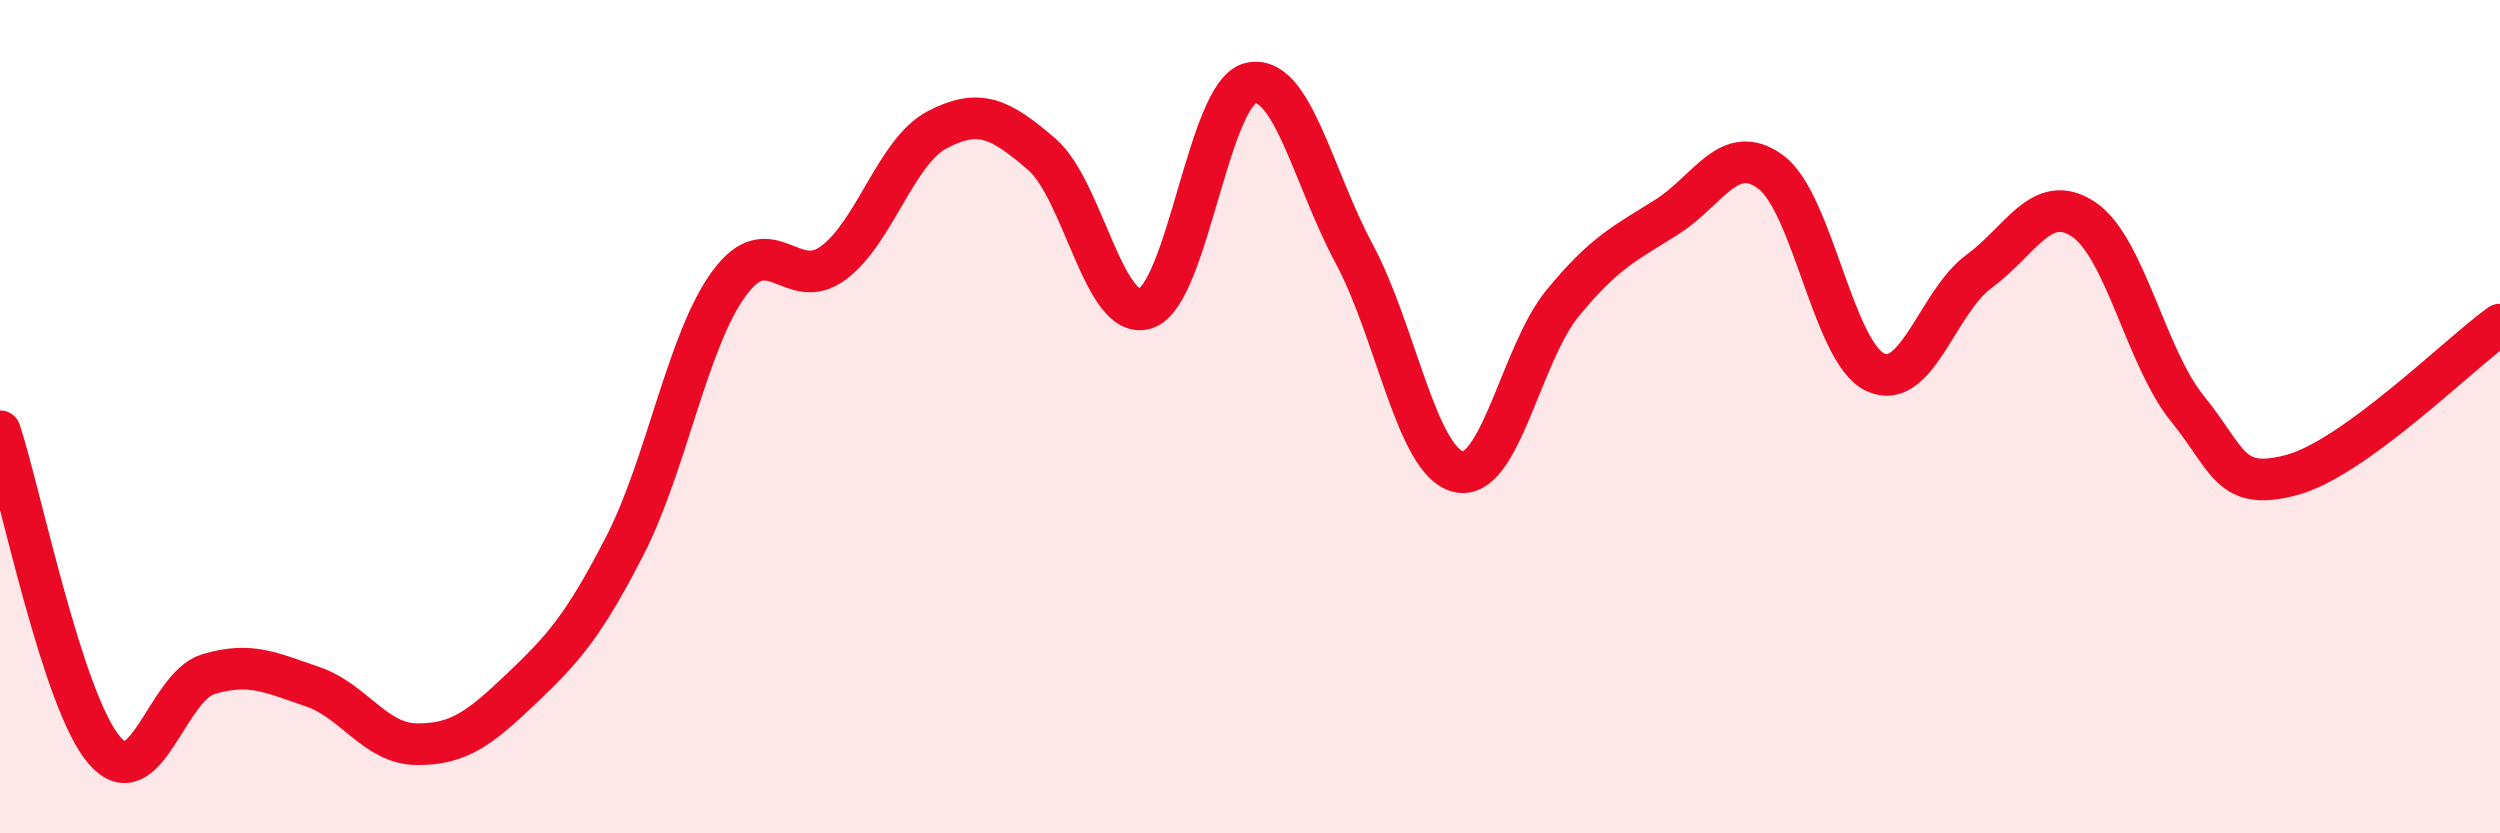
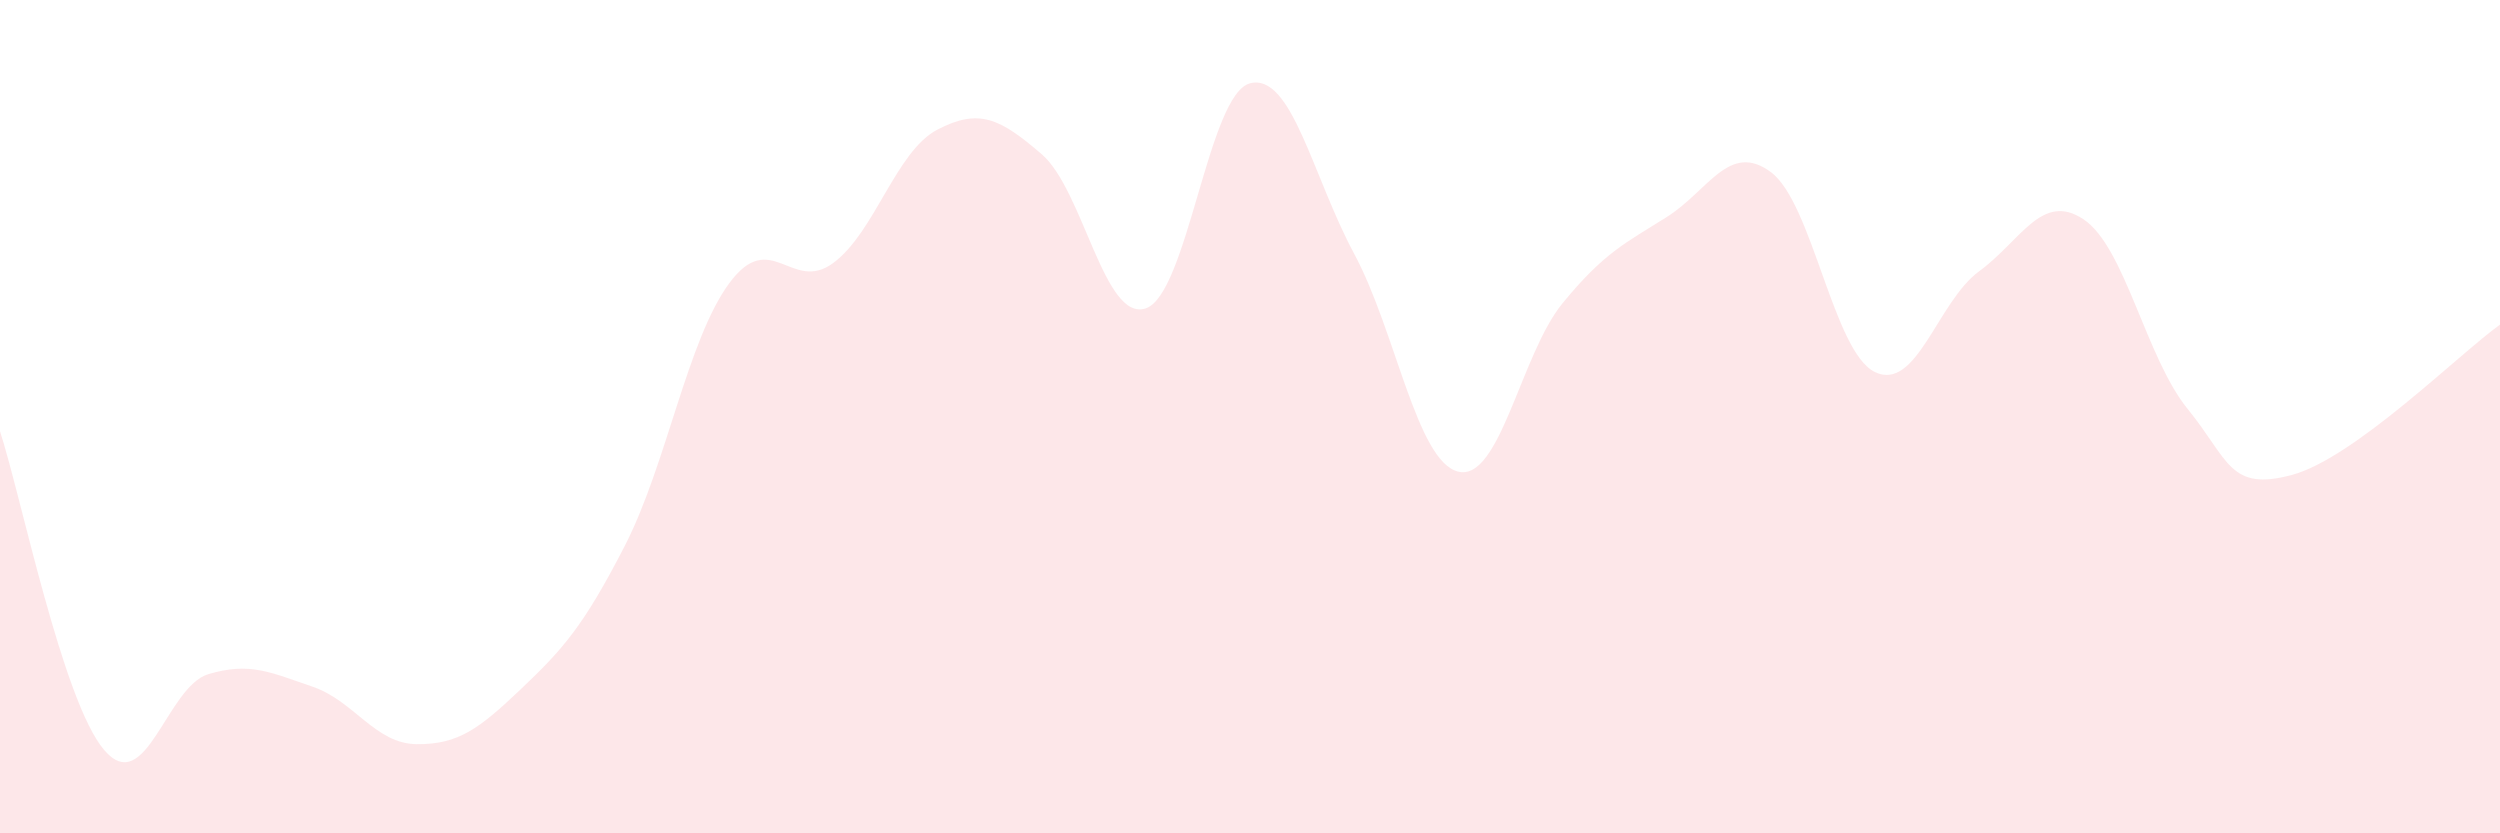
<svg xmlns="http://www.w3.org/2000/svg" width="60" height="20" viewBox="0 0 60 20">
  <path d="M 0,10.35 C 0.5,11.88 1.5,16.83 2.5,18 C 3.5,19.17 4,16.48 5,16.18 C 6,15.88 6.5,16.14 7.5,16.48 C 8.5,16.82 9,17.85 10,17.86 C 11,17.87 11.5,17.49 12.5,16.54 C 13.5,15.59 14,15.04 15,13.09 C 16,11.14 16.5,8.16 17.5,6.8 C 18.5,5.44 19,7.05 20,6.31 C 21,5.57 21.5,3.63 22.5,3.11 C 23.5,2.59 24,2.84 25,3.7 C 26,4.56 26.5,7.74 27.5,7.4 C 28.5,7.06 29,2.26 30,2 C 31,1.74 31.5,4.23 32.5,6.09 C 33.5,7.95 34,11.08 35,11.32 C 36,11.56 36.5,8.5 37.5,7.28 C 38.5,6.06 39,5.84 40,5.21 C 41,4.58 41.5,3.39 42.5,4.13 C 43.5,4.87 44,8.45 45,8.93 C 46,9.41 46.5,7.24 47.5,6.51 C 48.5,5.78 49,4.6 50,5.26 C 51,5.92 51.5,8.58 52.5,9.81 C 53.5,11.04 53.5,11.8 55,11.4 C 56.5,11 59,8.51 60,7.79L60 20L0 20Z" fill="#EB0A25" opacity="0.1" stroke-linecap="round" stroke-linejoin="round" />
-   <path d="M 0,10.35 C 0.5,11.88 1.5,16.83 2.5,18 C 3.5,19.17 4,16.48 5,16.18 C 6,15.88 6.5,16.14 7.5,16.48 C 8.5,16.82 9,17.85 10,17.86 C 11,17.87 11.5,17.49 12.5,16.54 C 13.5,15.59 14,15.04 15,13.09 C 16,11.14 16.5,8.16 17.5,6.8 C 18.5,5.44 19,7.05 20,6.31 C 21,5.57 21.5,3.63 22.5,3.11 C 23.5,2.59 24,2.84 25,3.7 C 26,4.56 26.5,7.74 27.5,7.4 C 28.5,7.06 29,2.26 30,2 C 31,1.74 31.5,4.23 32.5,6.09 C 33.5,7.95 34,11.08 35,11.32 C 36,11.56 36.5,8.5 37.5,7.28 C 38.5,6.06 39,5.84 40,5.21 C 41,4.58 41.5,3.39 42.5,4.13 C 43.5,4.87 44,8.45 45,8.93 C 46,9.41 46.5,7.24 47.5,6.51 C 48.5,5.78 49,4.6 50,5.26 C 51,5.92 51.5,8.58 52.5,9.81 C 53.5,11.04 53.5,11.8 55,11.4 C 56.5,11 59,8.51 60,7.79" stroke="#EB0A25" stroke-width="1" fill="none" stroke-linecap="round" stroke-linejoin="round" />
</svg>